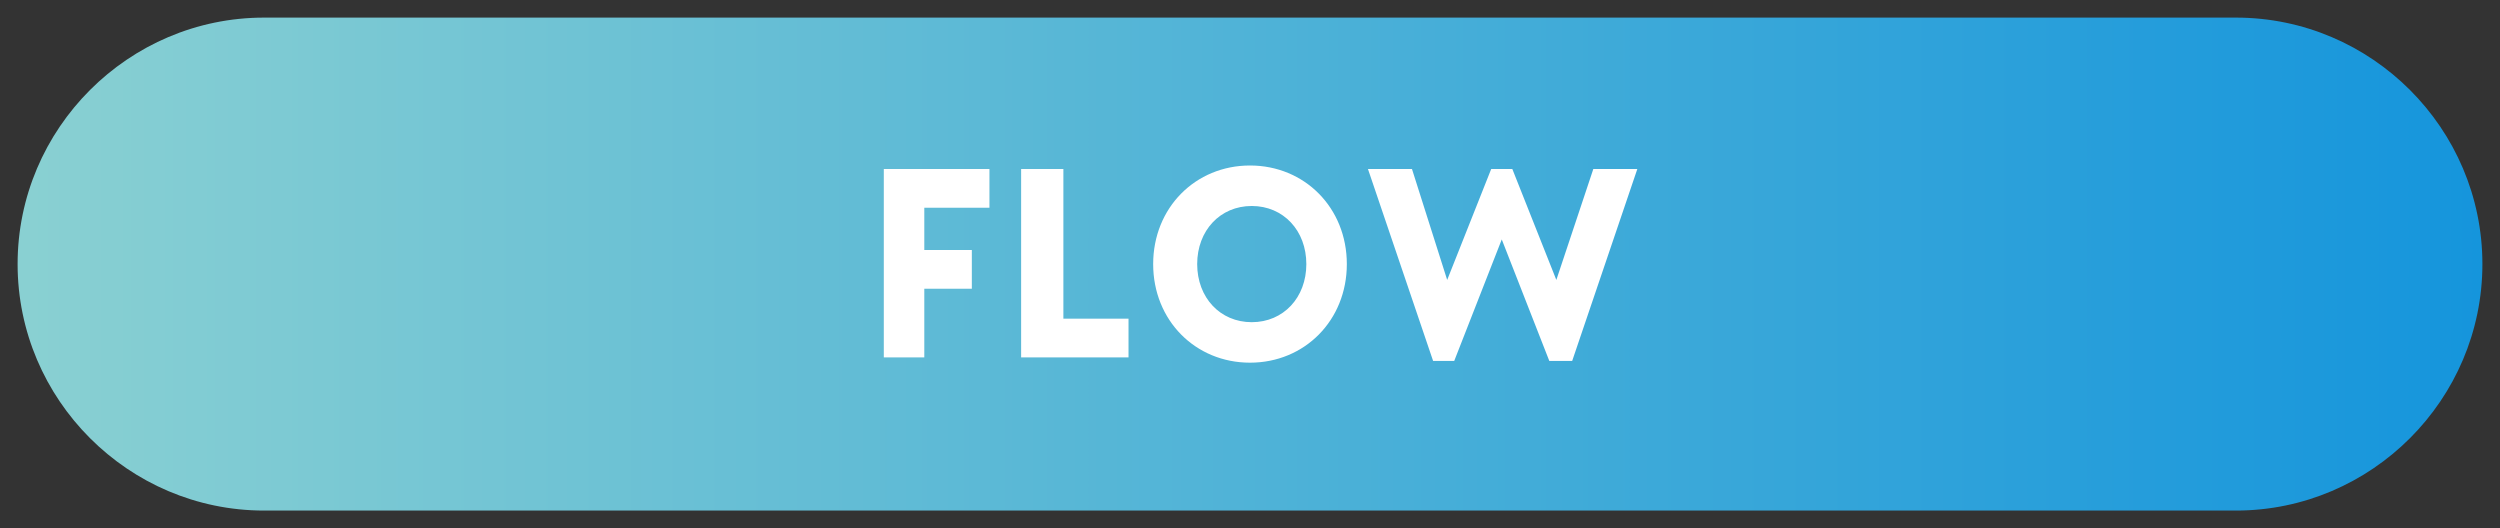
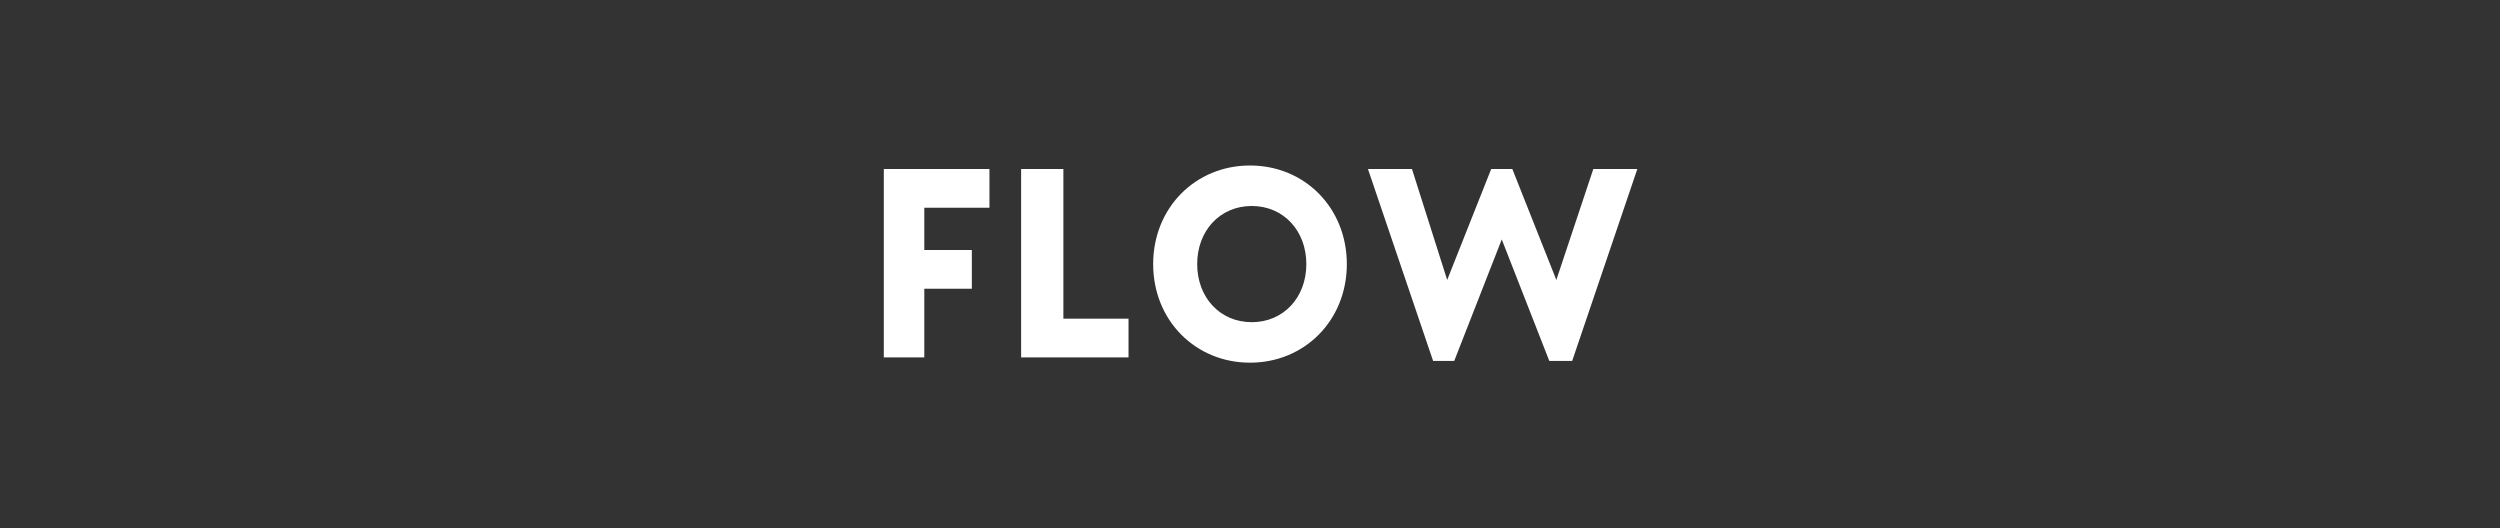
<svg xmlns="http://www.w3.org/2000/svg" version="1.1" id="レイヤー_1" x="0" y="0" width="142" height="30" xml:space="preserve">
  <rect width="100%" height="100%" fill="#333333" stroke="none" />
  <style>.st1{fill:#fff}</style>
  <linearGradient id="SVGID_1_" gradientUnits="userSpaceOnUse" x1="1" y1="15" x2="141" y2="15">
    <stop offset=".004" stop-color="#89d0d2" />
    <stop offset="1" stop-color="#1595dc" />
  </linearGradient>
-   <path d="M127 29H15C7.3 29 1 22.7 1 15S7.3 1 15 1h112c7.7 0 14 6.3 14 14s-6.3 14-14 14z" fill="url(#SVGID_1_)" />
  <path class="st1" d="M50.1 9.6h6.1v2.2h-3.7v2.4h2.7v2.2h-2.7v3.9h-2.3V9.6zM58.1 9.6h2.3v8.5h3.7v2.2H58V9.6zM65.5 15c0-3.2 2.4-5.6 5.5-5.6s5.5 2.4 5.5 5.6c0 3.2-2.4 5.6-5.5 5.6s-5.5-2.4-5.5-5.6zm8.7 0c0-1.9-1.3-3.3-3.1-3.3S68 13.1 68 15s1.3 3.3 3.1 3.3 3.1-1.4 3.1-3.3zM77.7 9.6h2.5l2 6.3 2.5-6.3h1.2l2.5 6.3 2.1-6.3H93l-3.7 10.9H88l-2.7-6.9-2.7 6.9h-1.2L77.7 9.6z" />
</svg>